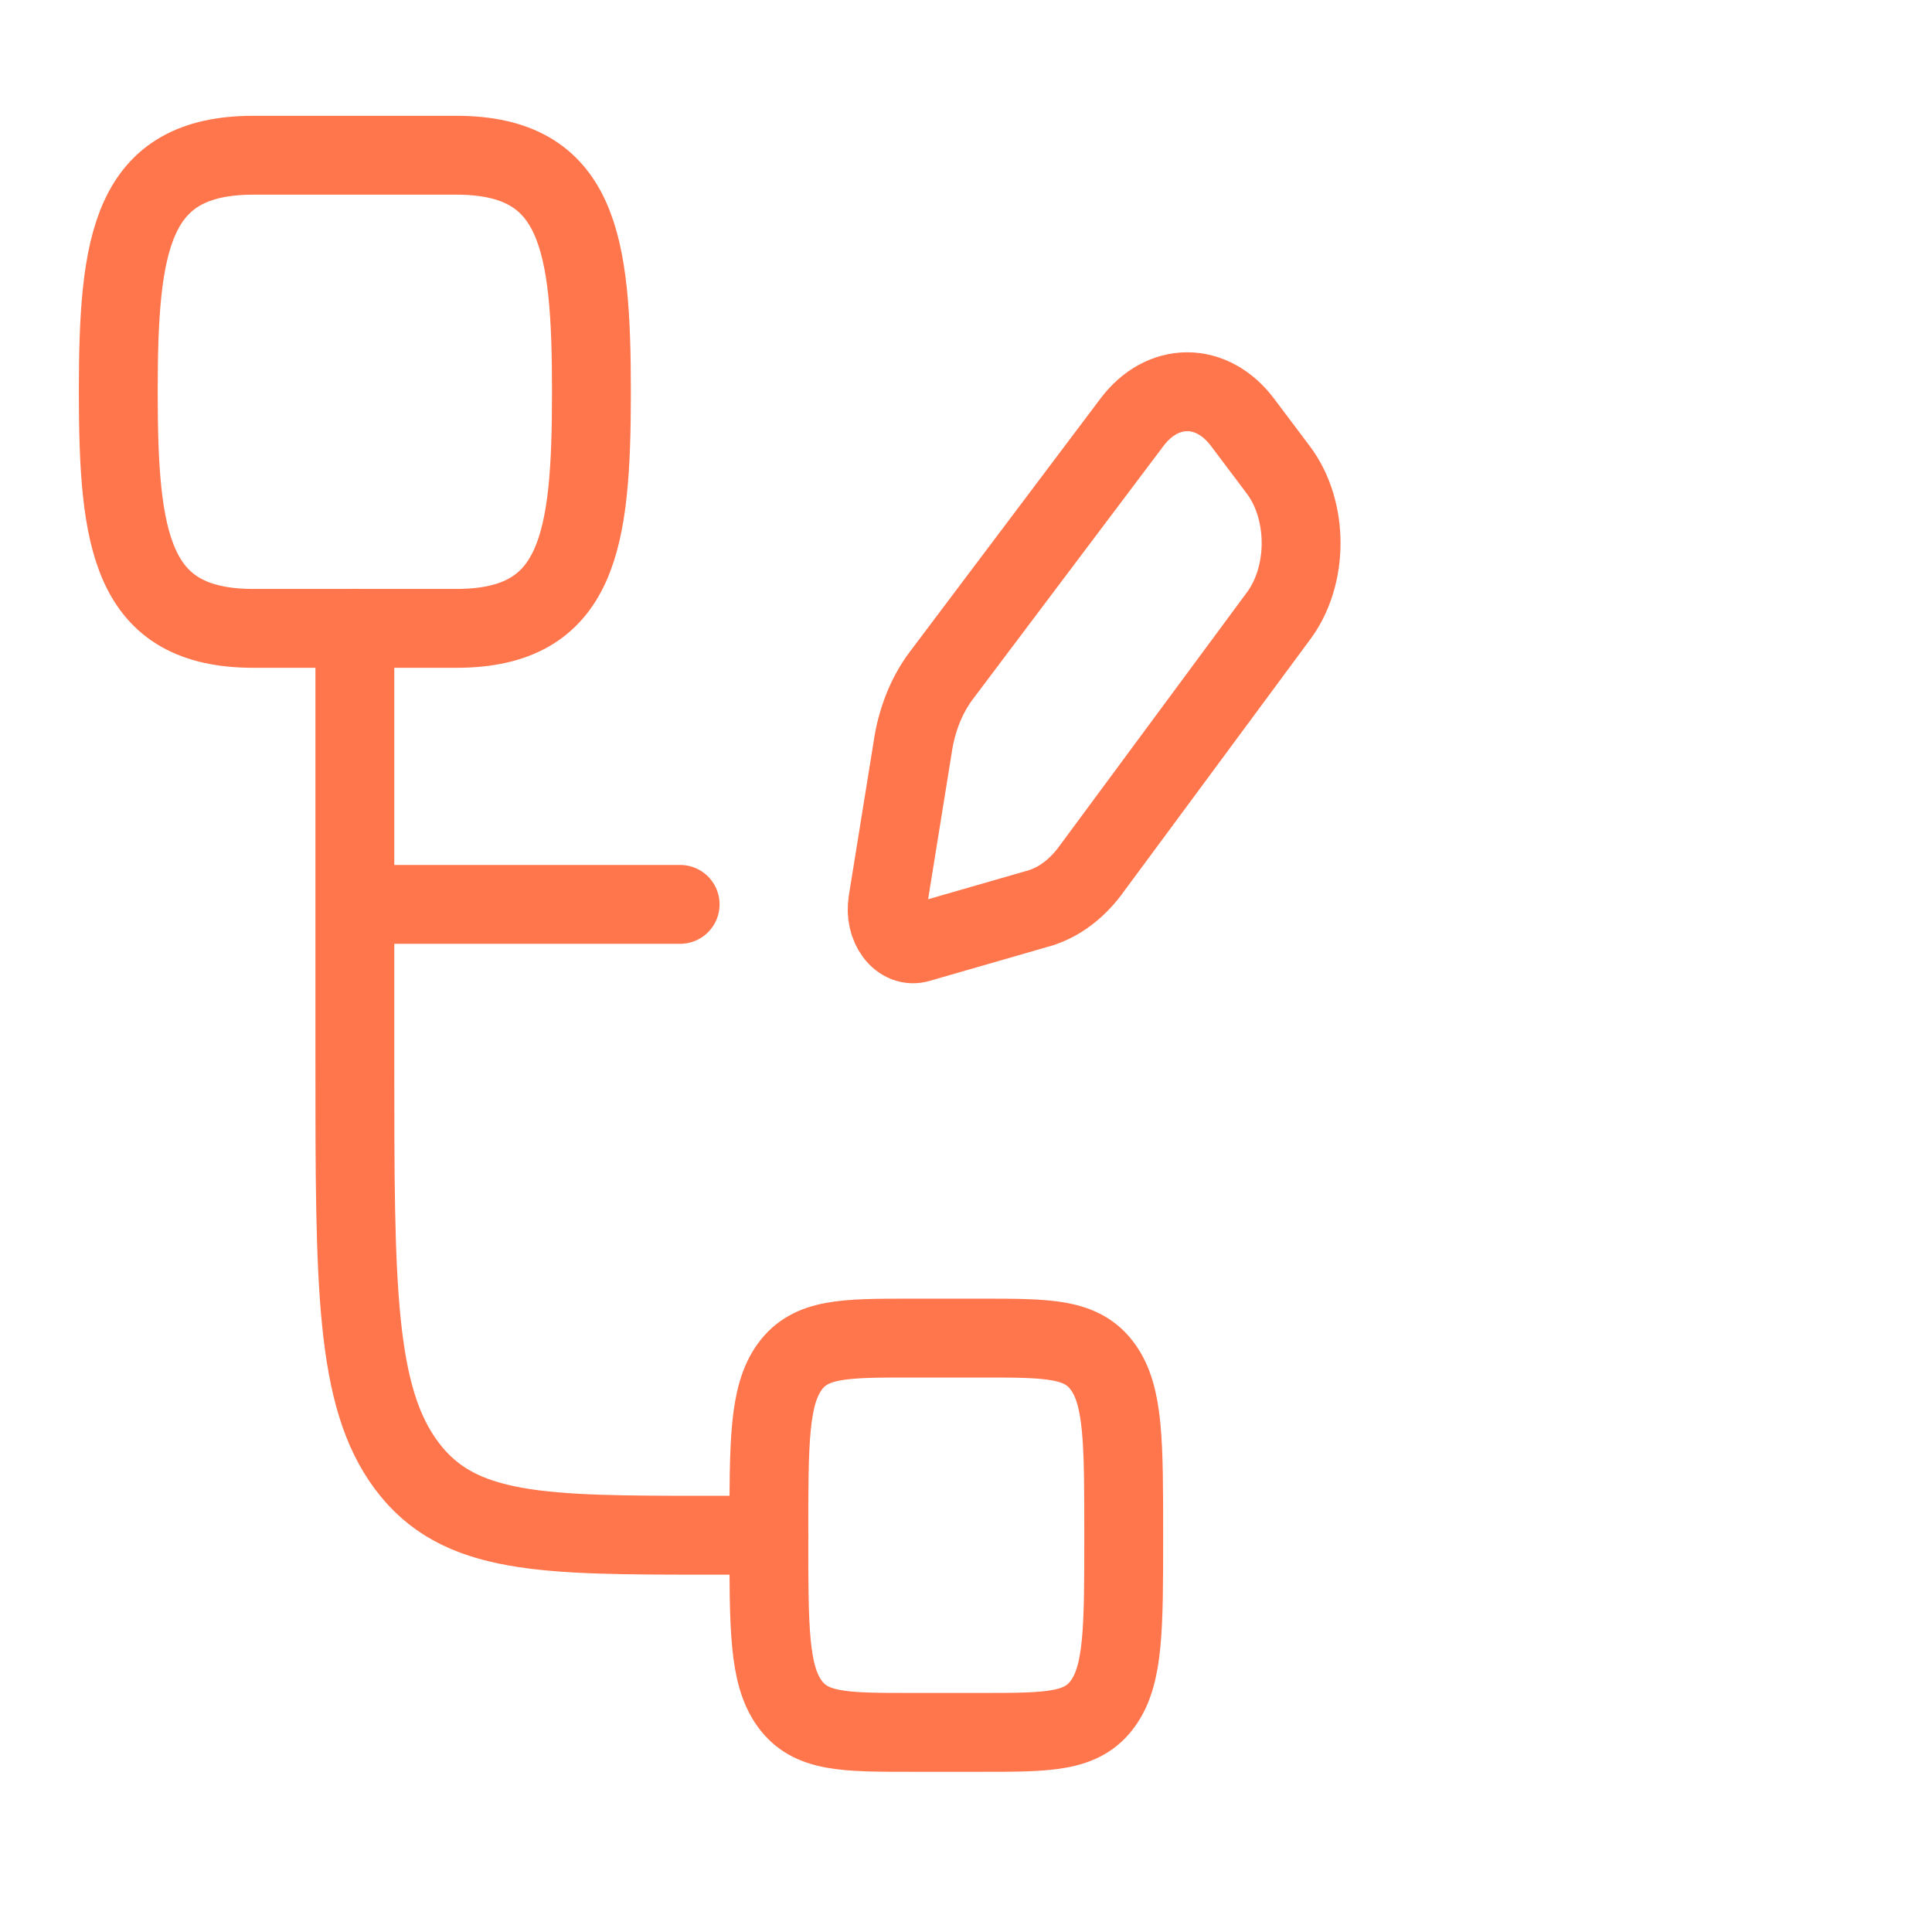
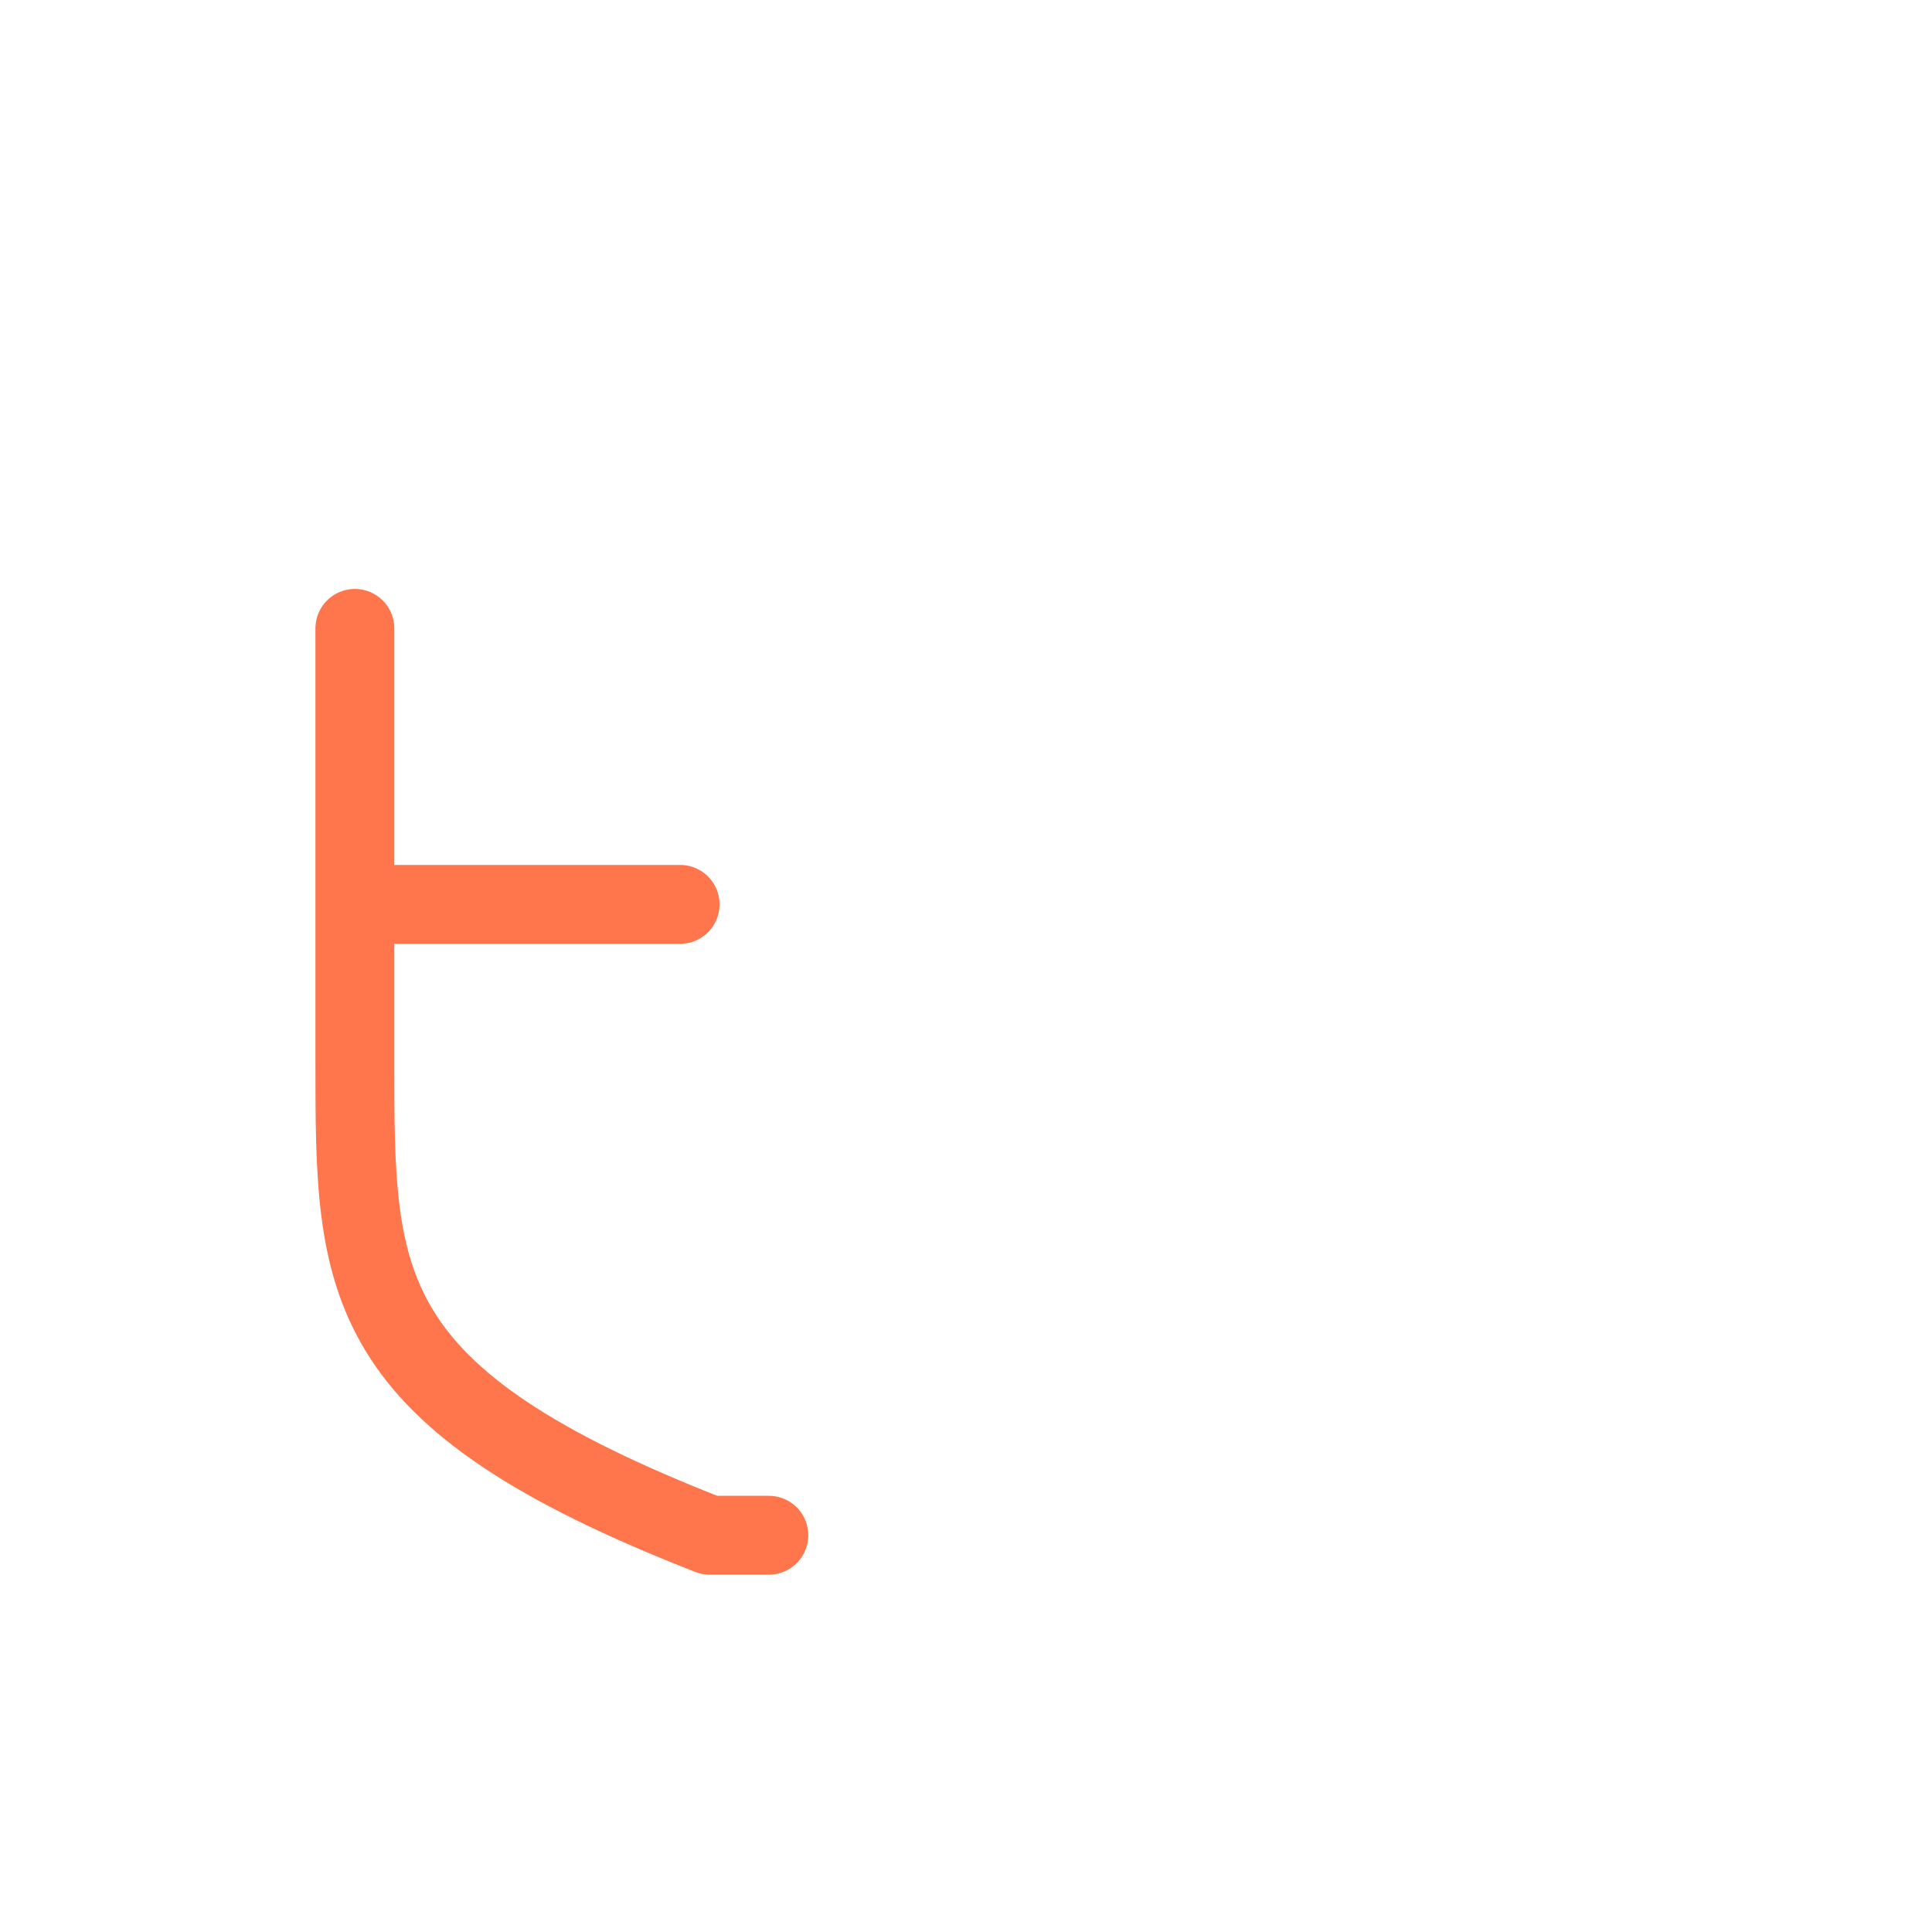
<svg xmlns="http://www.w3.org/2000/svg" width="49" height="49" viewBox="0 0 49 49" fill="none">
  <g clip-path="url(#clip0_401_1648)">
-     <path d="M19.5 38.937H18C13.758 38.937 11.636 38.937 10.319 37.179C9 35.423 9 32.593 9 26.937V22.937M9 22.937V15.937M9 22.937H17.25" stroke="#FF754C" stroke-width="2" stroke-linecap="round" stroke-linejoin="round" />
-     <path d="M19.5 38.937C19.5 36.581 19.5 35.401 20.026 34.669C20.556 33.937 21.405 33.937 23.1 33.937H24.9C26.596 33.937 27.445 33.937 27.972 34.669C28.5 35.401 28.5 36.581 28.5 38.937C28.5 41.293 28.5 42.473 27.972 43.205C27.447 43.937 26.596 43.937 24.9 43.937H23.1C21.404 43.937 20.555 43.937 20.026 43.205C19.498 42.473 19.5 41.293 19.5 38.937ZM6.429 3.937H11.571C14.685 3.937 15 6.157 15 9.937C15 13.717 14.684 15.937 11.571 15.937H6.429C3.315 15.937 3 13.717 3 9.937C3 6.157 3.317 3.937 6.429 3.937ZM31.509 10.705L32.421 11.917C32.604 12.16 32.75 12.45 32.849 12.768C32.948 13.087 32.999 13.428 32.999 13.773C32.999 14.118 32.948 14.459 32.849 14.778C32.75 15.096 32.604 15.386 32.421 15.629L27.64 22.097C27.264 22.597 26.783 22.933 26.261 23.063L23.299 23.917C23.192 23.949 23.08 23.944 22.974 23.903C22.869 23.862 22.772 23.787 22.694 23.683C22.616 23.579 22.558 23.451 22.527 23.311C22.496 23.17 22.492 23.021 22.515 22.877L23.145 18.967C23.244 18.273 23.497 17.633 23.872 17.135L28.713 10.705C29.084 10.212 29.587 9.935 30.111 9.935C30.635 9.935 31.138 10.212 31.509 10.705Z" stroke="#FF754C" stroke-width="2" stroke-linecap="round" stroke-linejoin="round" />
+     <path d="M19.5 38.937H18C9 35.423 9 32.593 9 26.937V22.937M9 22.937V15.937M9 22.937H17.25" stroke="#FF754C" stroke-width="2" stroke-linecap="round" stroke-linejoin="round" />
  </g>
  <defs>
    <clipPath id="clip0_401_1648">
      <rect width="48" height="48" fill="white" transform="translate(0.307 0.189)" />
    </clipPath>
  </defs>
</svg>